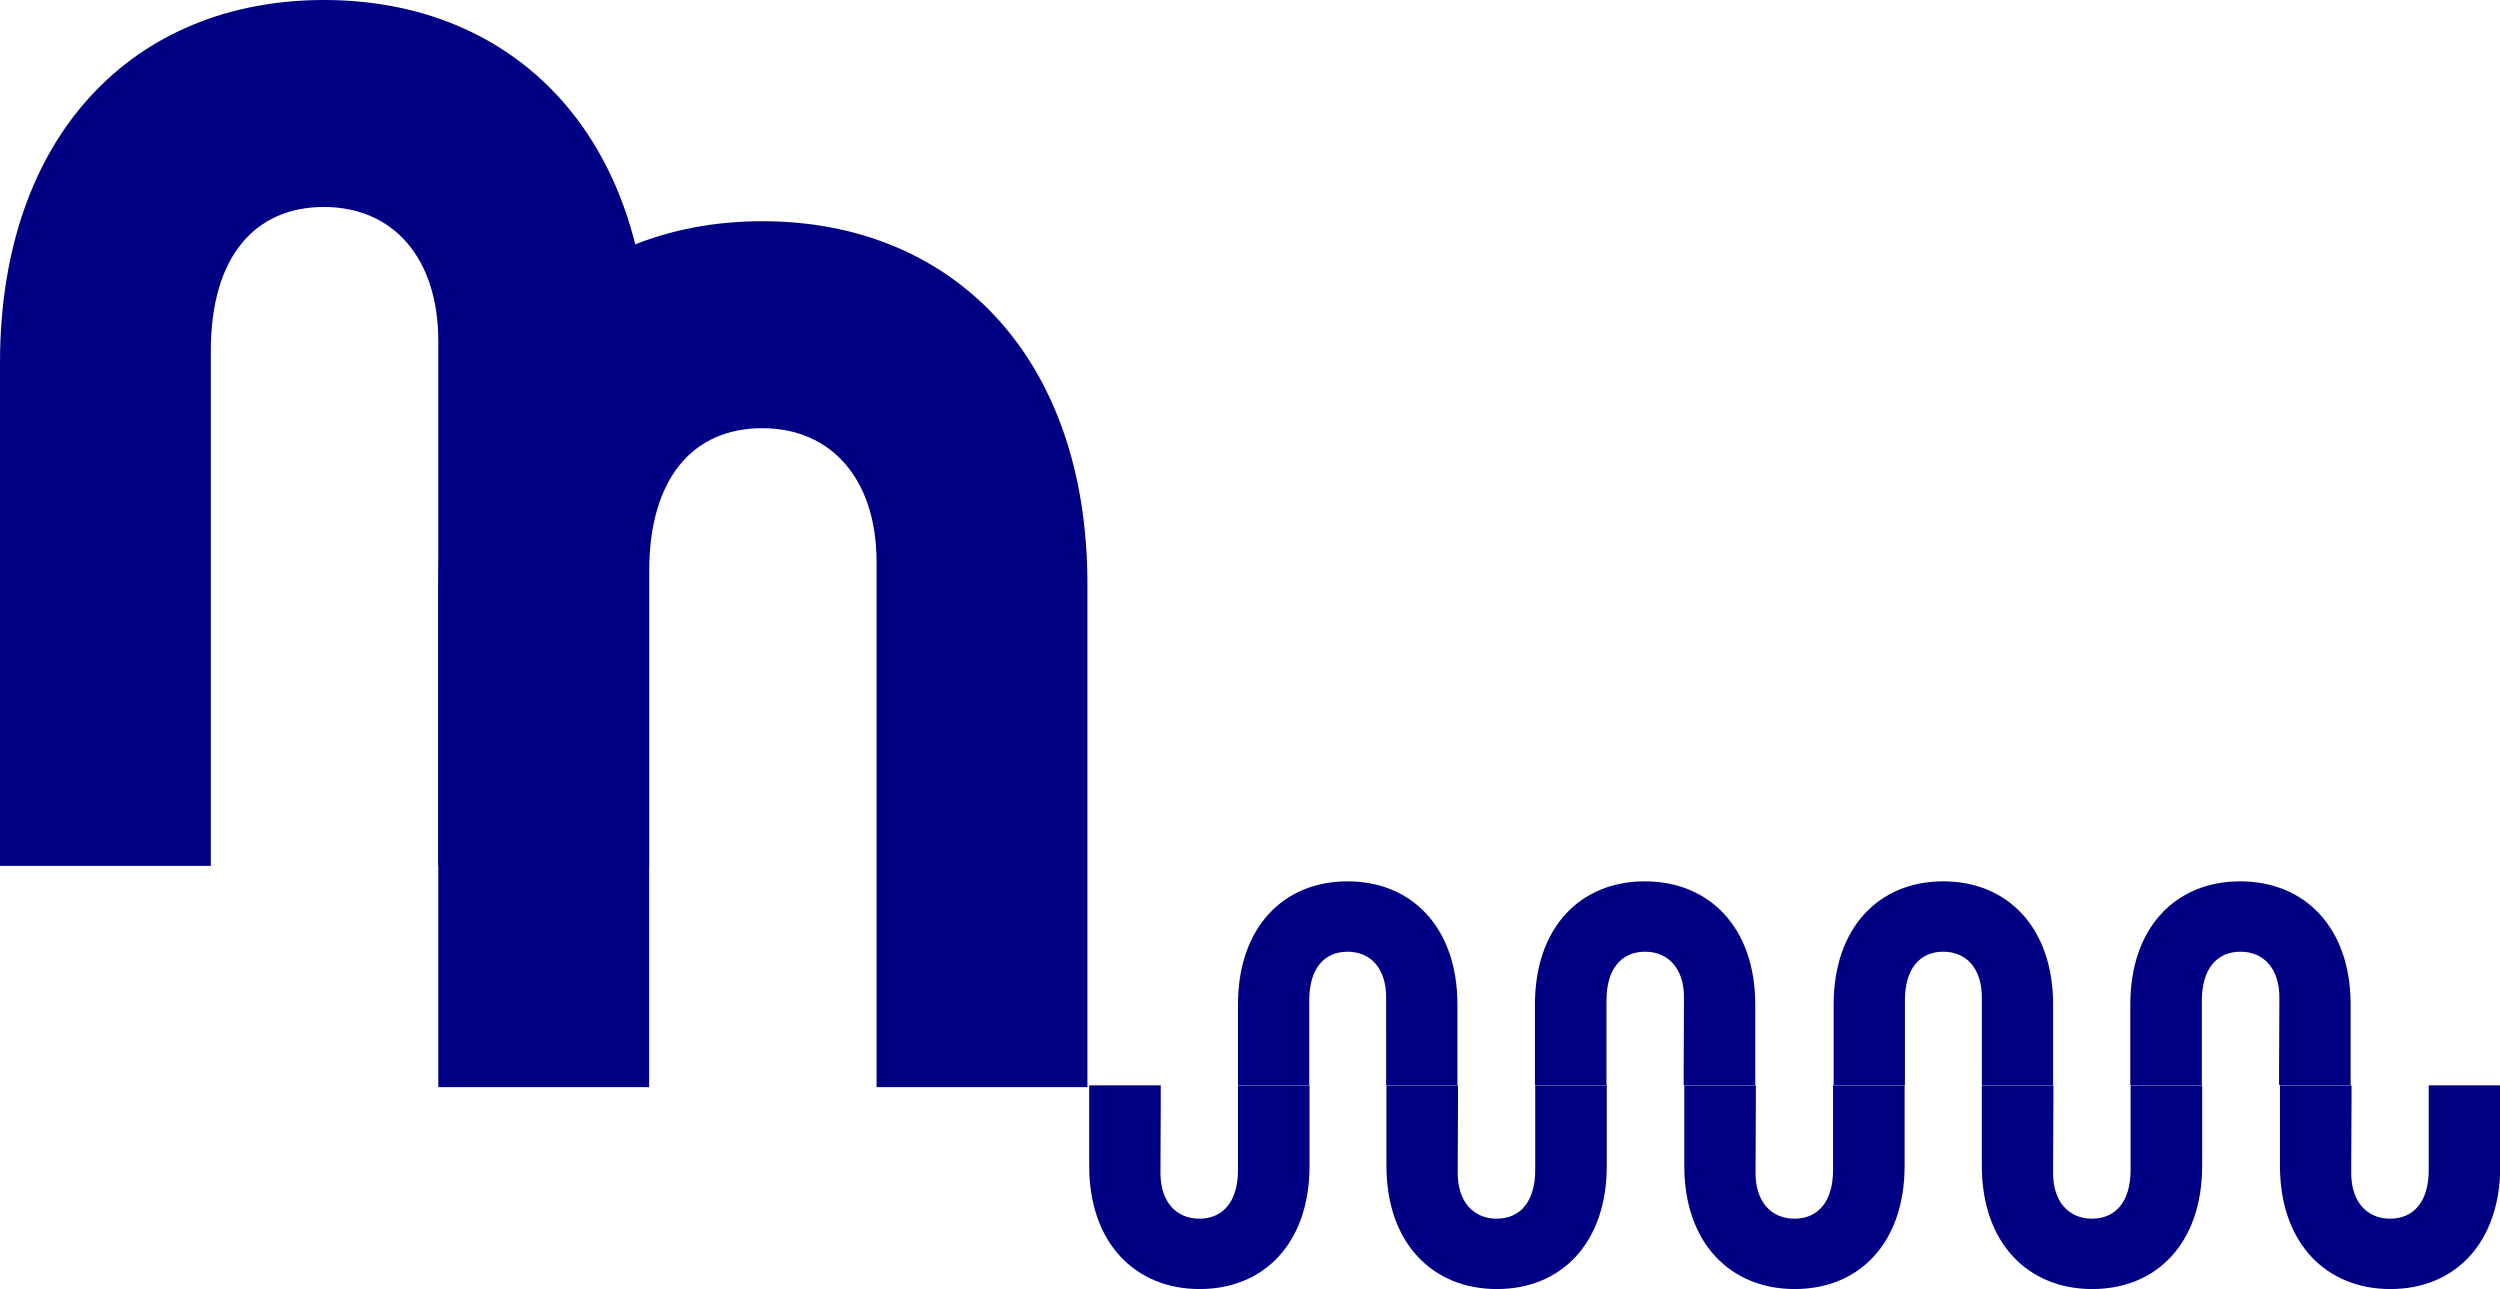
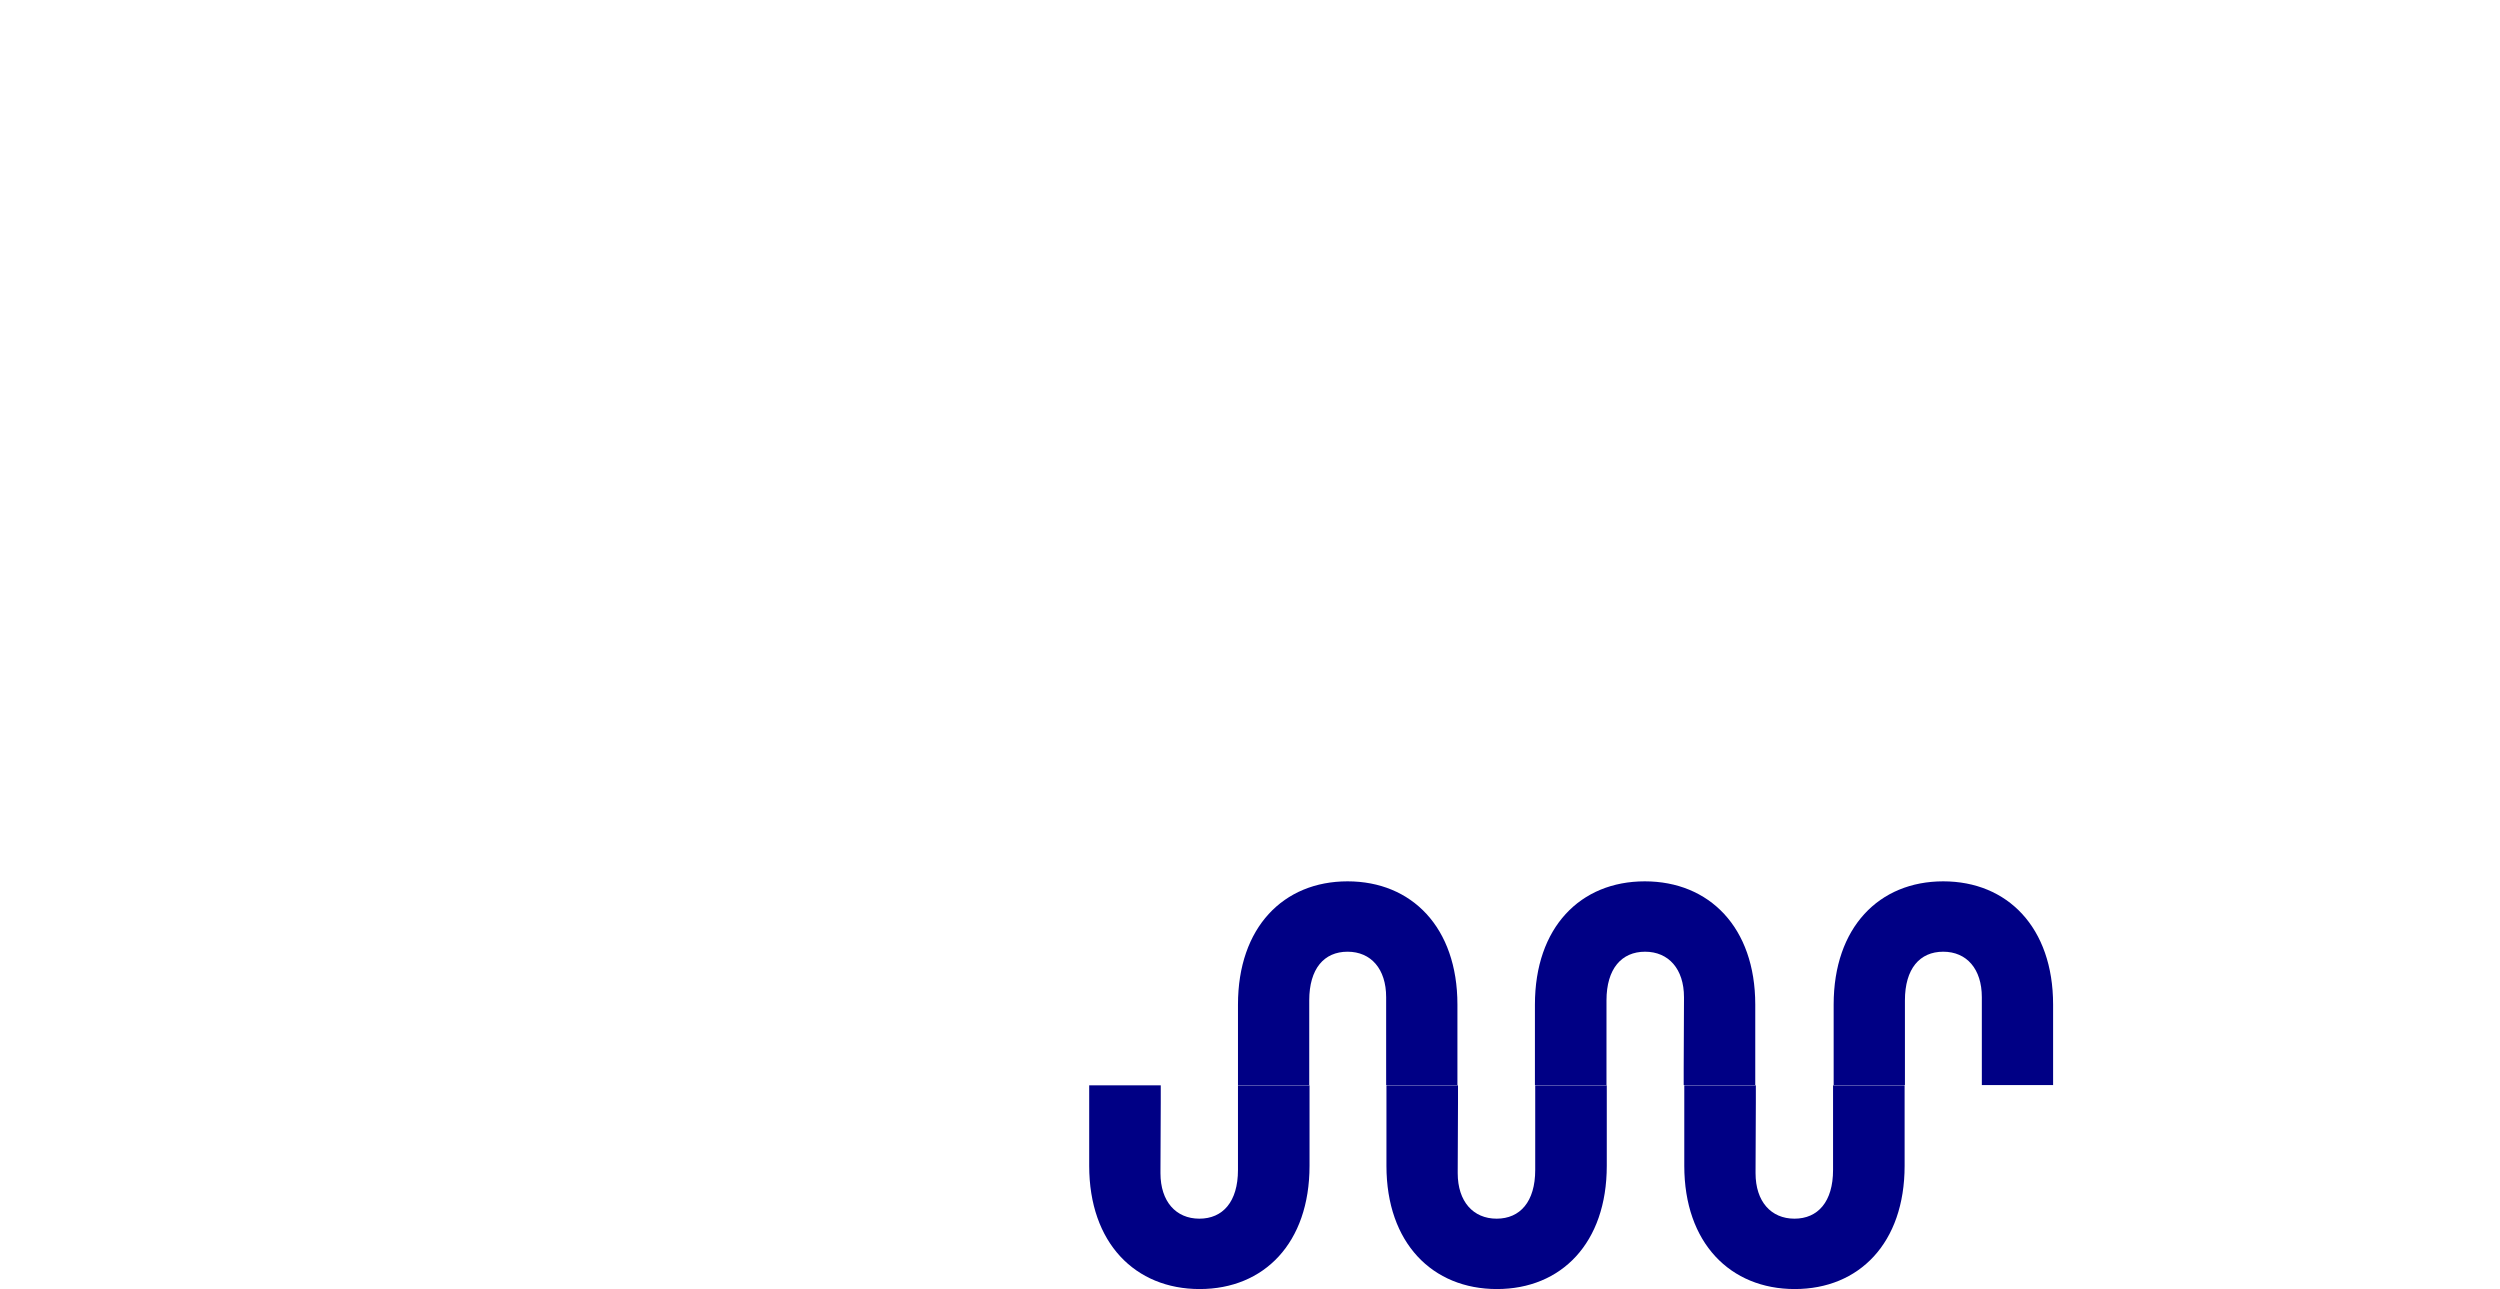
<svg xmlns="http://www.w3.org/2000/svg" id="Capa_1" viewBox="0 0 841.9 434.1">
  <defs>
    <style>      .st0 {        fill: #000085;      }    </style>
  </defs>
-   <path class="st0" d="M295.2,192.6v-3.3c0-27.9-15.2-45.1-38.5-45.1s-38.1,16.8-38.1,48.4v173.5h-71v-169.4c0-76.7,45.1-122.2,109.1-122.2s109.5,45.5,109.5,122.2v169.4h-71v-106.2" />
  <path class="st0" d="M567.1,336.9v-1.1c0-9.5-5.2-15.3-13.1-15.3s-13,5.7-13,16.4v28.5h-24.1v-27.1c0-26,15.3-41.5,37-41.5s37.2,15.5,37.2,41.5v27.1h-24.1v-5.7" />
  <path class="st0" d="M490.9,394v1.1c0,9.5,5.2,15.3,13.1,15.3s13-5.7,13-16.4v-28.5h24.1v27.1c0,26-15.3,41.5-37,41.5s-37.2-15.5-37.2-41.5v-27.1h24.1v5.7" />
  <path class="st0" d="M466.8,336.9v-1.1c0-9.5-5.1-15.3-13-15.3s-12.9,5.7-12.9,16.4v28.5h-24v-27.1c0-26,15.3-41.5,36.9-41.5s37,15.5,37,41.5v27.1h-24v-5.7" />
  <path class="st0" d="M390.8,394v1.1c0,9.5,5.2,15.3,13.1,15.3s13-5.7,13-16.4v-28.5h24.1v27.1c0,26-15.3,41.5-37,41.5s-37.2-15.5-37.2-41.5v-27.1h24.1v5.7" />
  <path class="st0" d="M591.2,394v1.1c0,9.5,5.2,15.3,13.1,15.3s13-5.7,13-16.4v-28.5h24.1v27.1c0,26-15.3,41.5-37,41.5s-37.2-15.5-37.2-41.5v-27.1h24.1v5.7" />
-   <path class="st0" d="M767.6,336.9v-1.1c0-9.5-5.2-15.3-13.1-15.3s-13,5.7-13,16.4v28.5h-24.1v-27.1c0-26,15.3-41.5,37-41.5s37.2,15.5,37.2,41.5v27.1h-24.1v-5.7" />
-   <path class="st0" d="M691.4,394v1.1c0,9.5,5.2,15.3,13.1,15.3s13-5.7,13-16.4v-28.5h24.1v27.1c0,26-15.3,41.5-37,41.5s-37.2-15.5-37.2-41.5v-27.1h24.1v5.7" />
  <path class="st0" d="M667.4,336.9v-1.1c0-9.5-5.1-15.3-13-15.3s-12.9,5.7-12.9,16.4v28.5h-24v-27.1c0-26,15.3-41.5,36.9-41.5s37,15.5,37,41.5v27.1h-24v-5.7" />
-   <path class="st0" d="M791.8,394v1.1c0,9.5,5.2,15.3,13.1,15.3s13-5.7,13-16.4v-28.5h24.1v27.1c0,26-15.3,41.5-37,41.5s-37.2-15.5-37.2-41.5v-27.1h24.1v5.7" />
-   <path class="st0" d="M147.6,118.1v-3.3c0-27.9-15.2-45.1-38.5-45.1s-38.1,16.8-38.1,48.4v173.5H0V122.2C0,45.5,45.1,0,109.1,0s109.5,45.5,109.5,122.2v169.4h-71v-106.2" />
</svg>